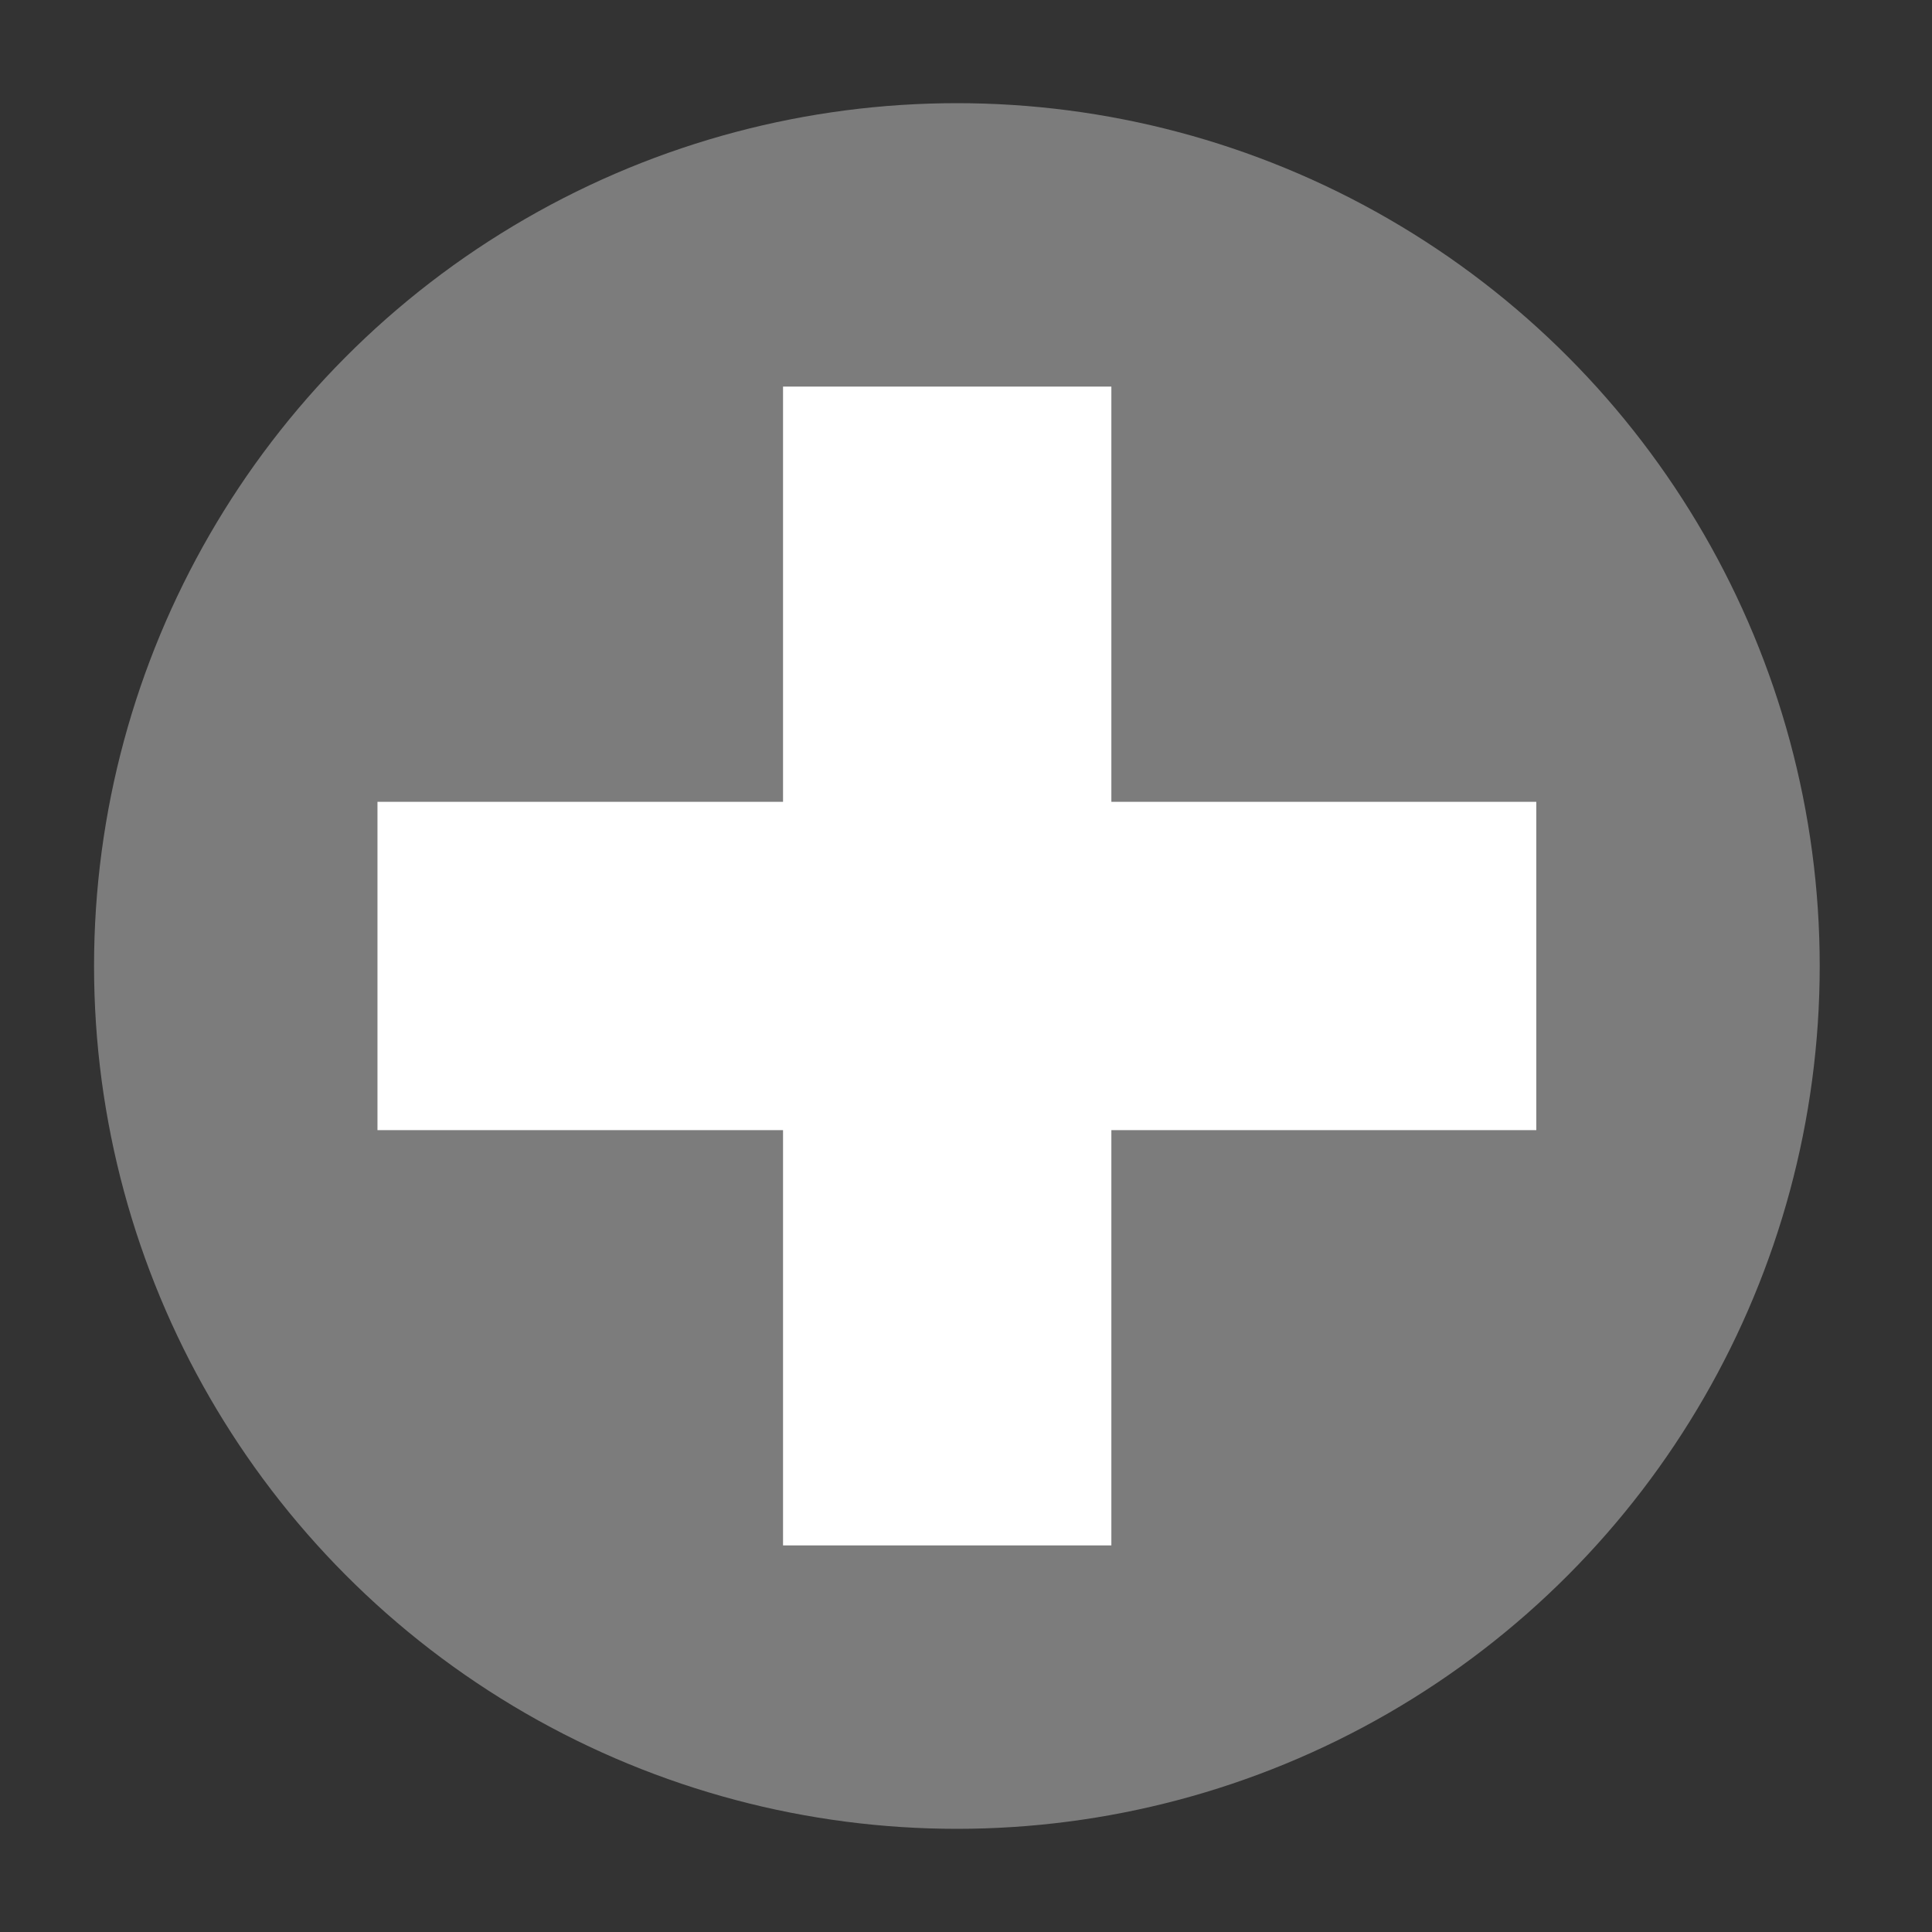
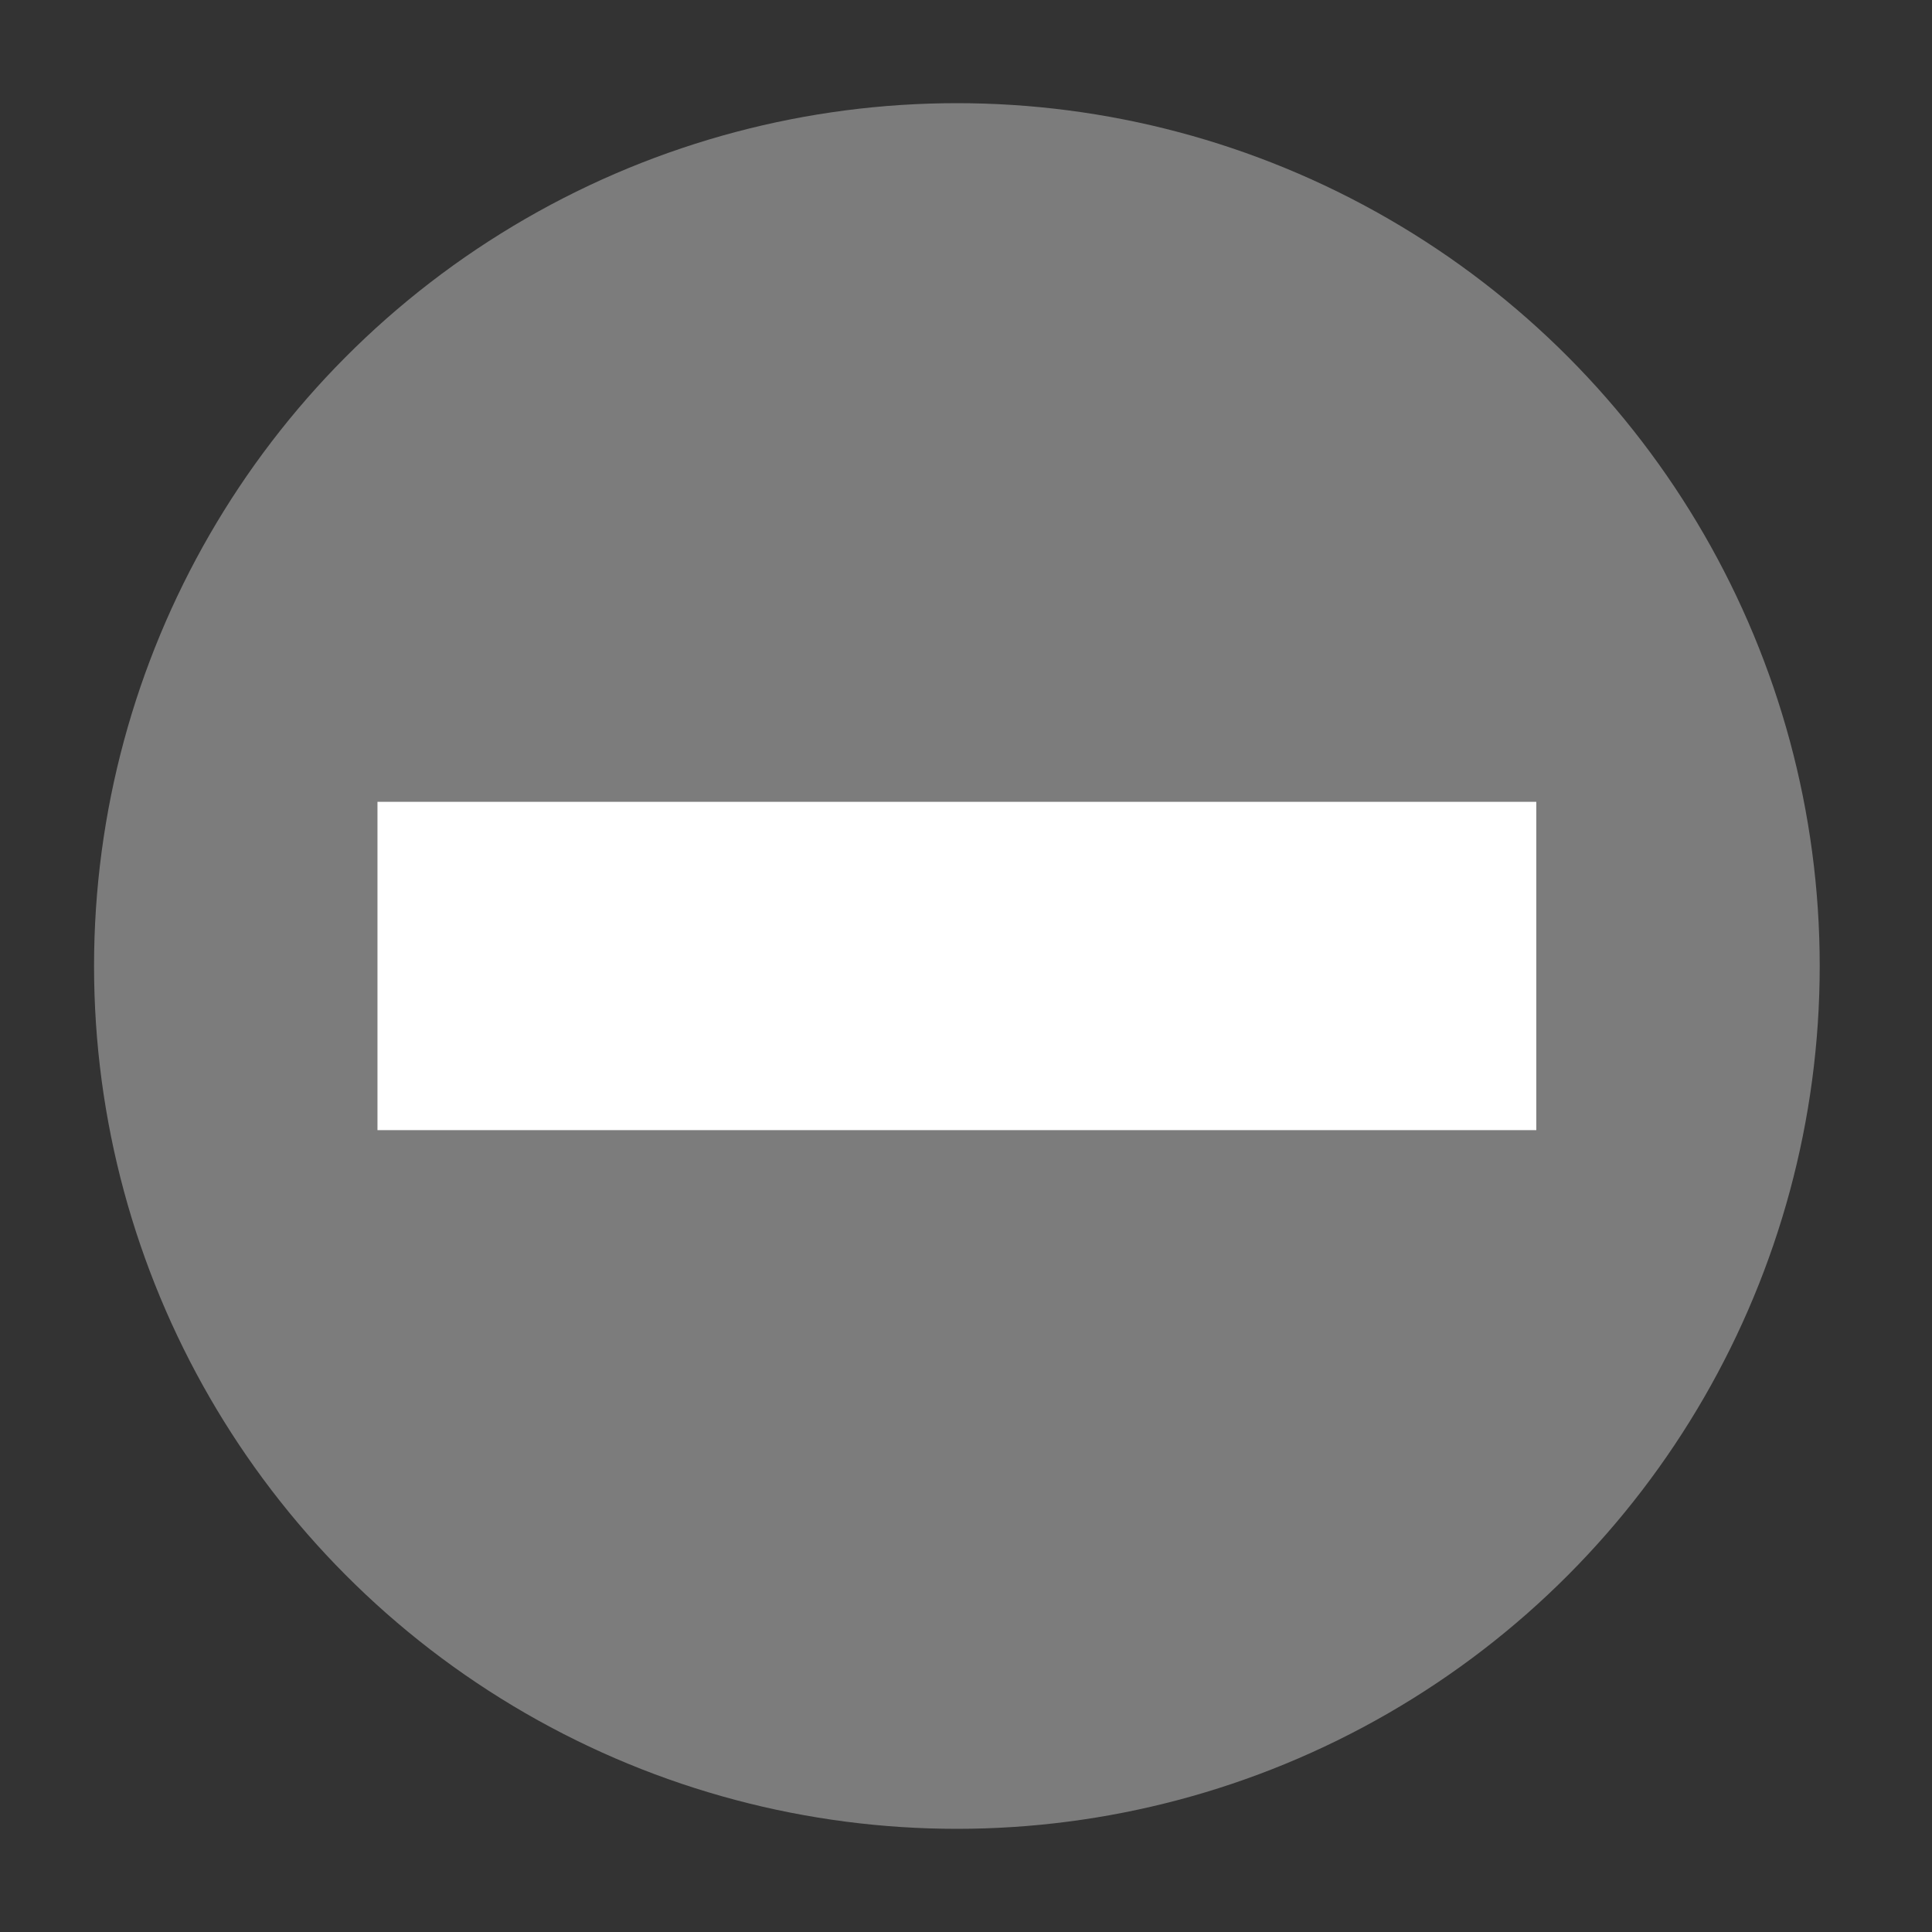
<svg xmlns="http://www.w3.org/2000/svg" id="ICONS" viewBox="0 0 500 500">
  <rect x="0" y="0" width="500" height="500" fill="#333333" stroke="none" />
  <defs>
    <style>.cls-1{fill:#7c7c7c;}.cls-2{fill:#fff;}</style>
  </defs>
  <title>icons</title>
  <circle class="cls-1" cx="247.64" cy="250" r="223.3" />
  <rect class="cls-2" x="97.69" y="207.51" width="299.9" height="84.97" />
-   <rect class="cls-2" x="95.19" y="207.51" width="299.9" height="84.97" transform="translate(-4.86 495.14) rotate(-90)" />
</svg>